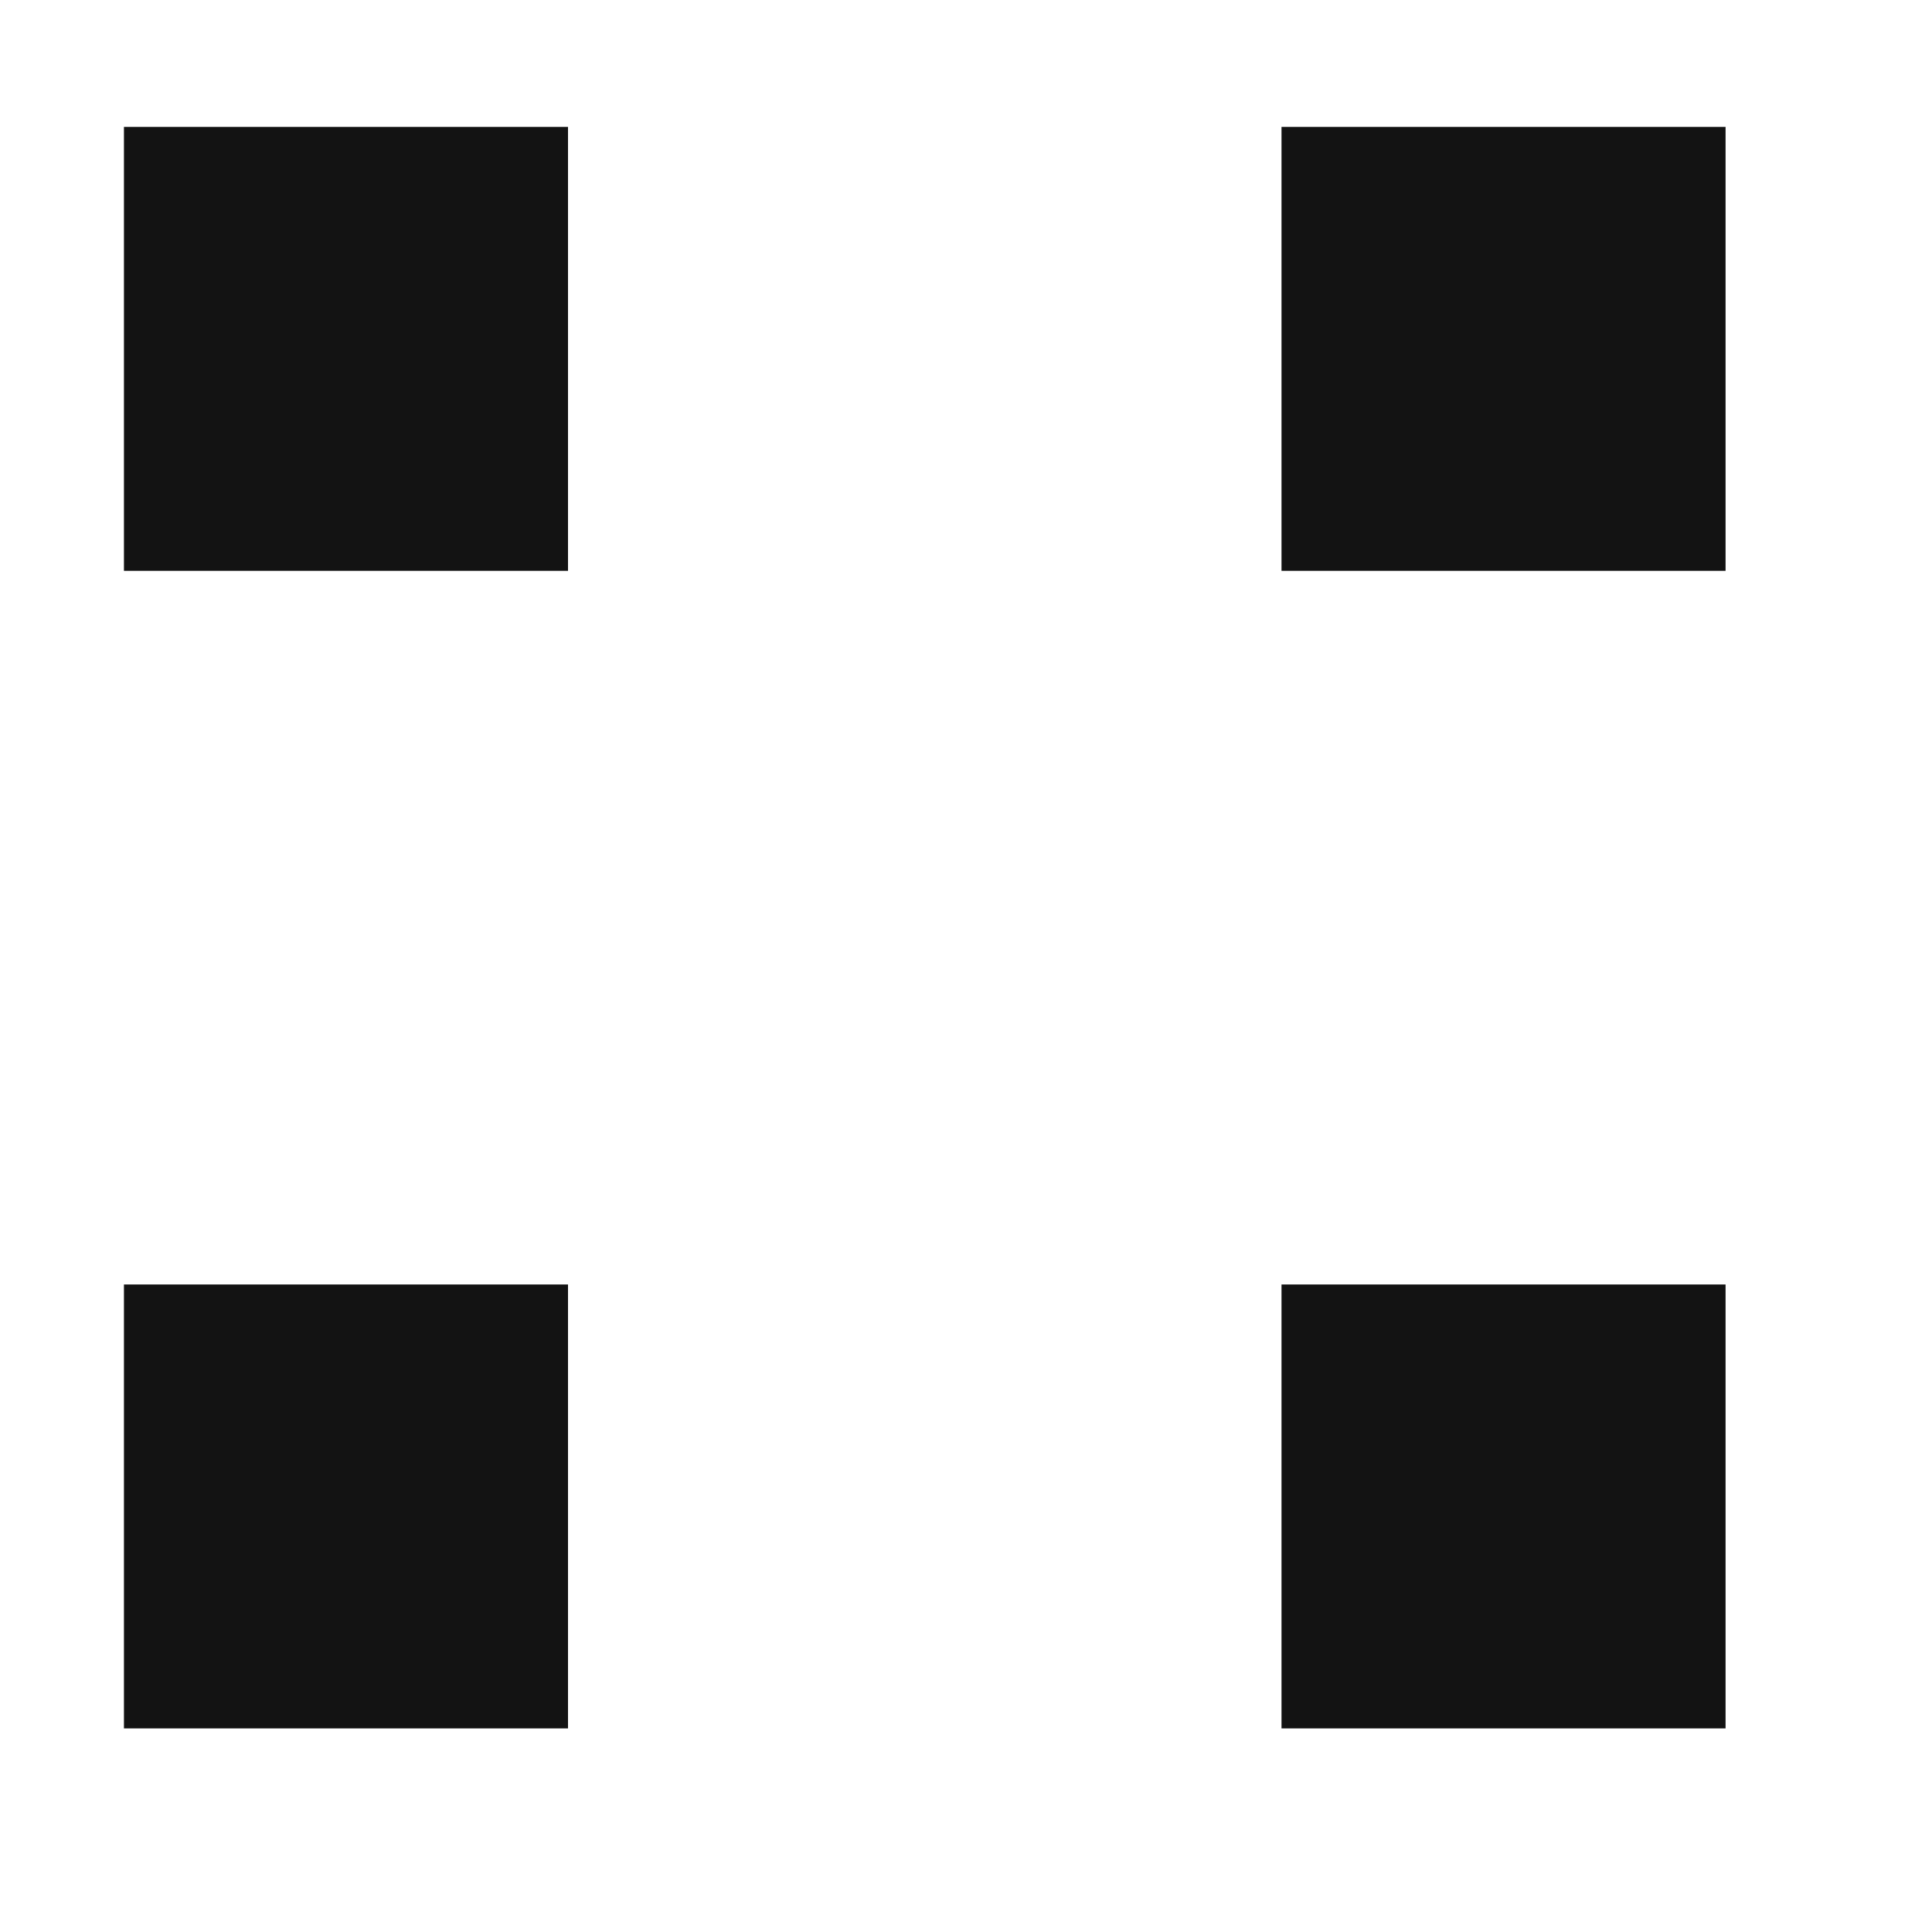
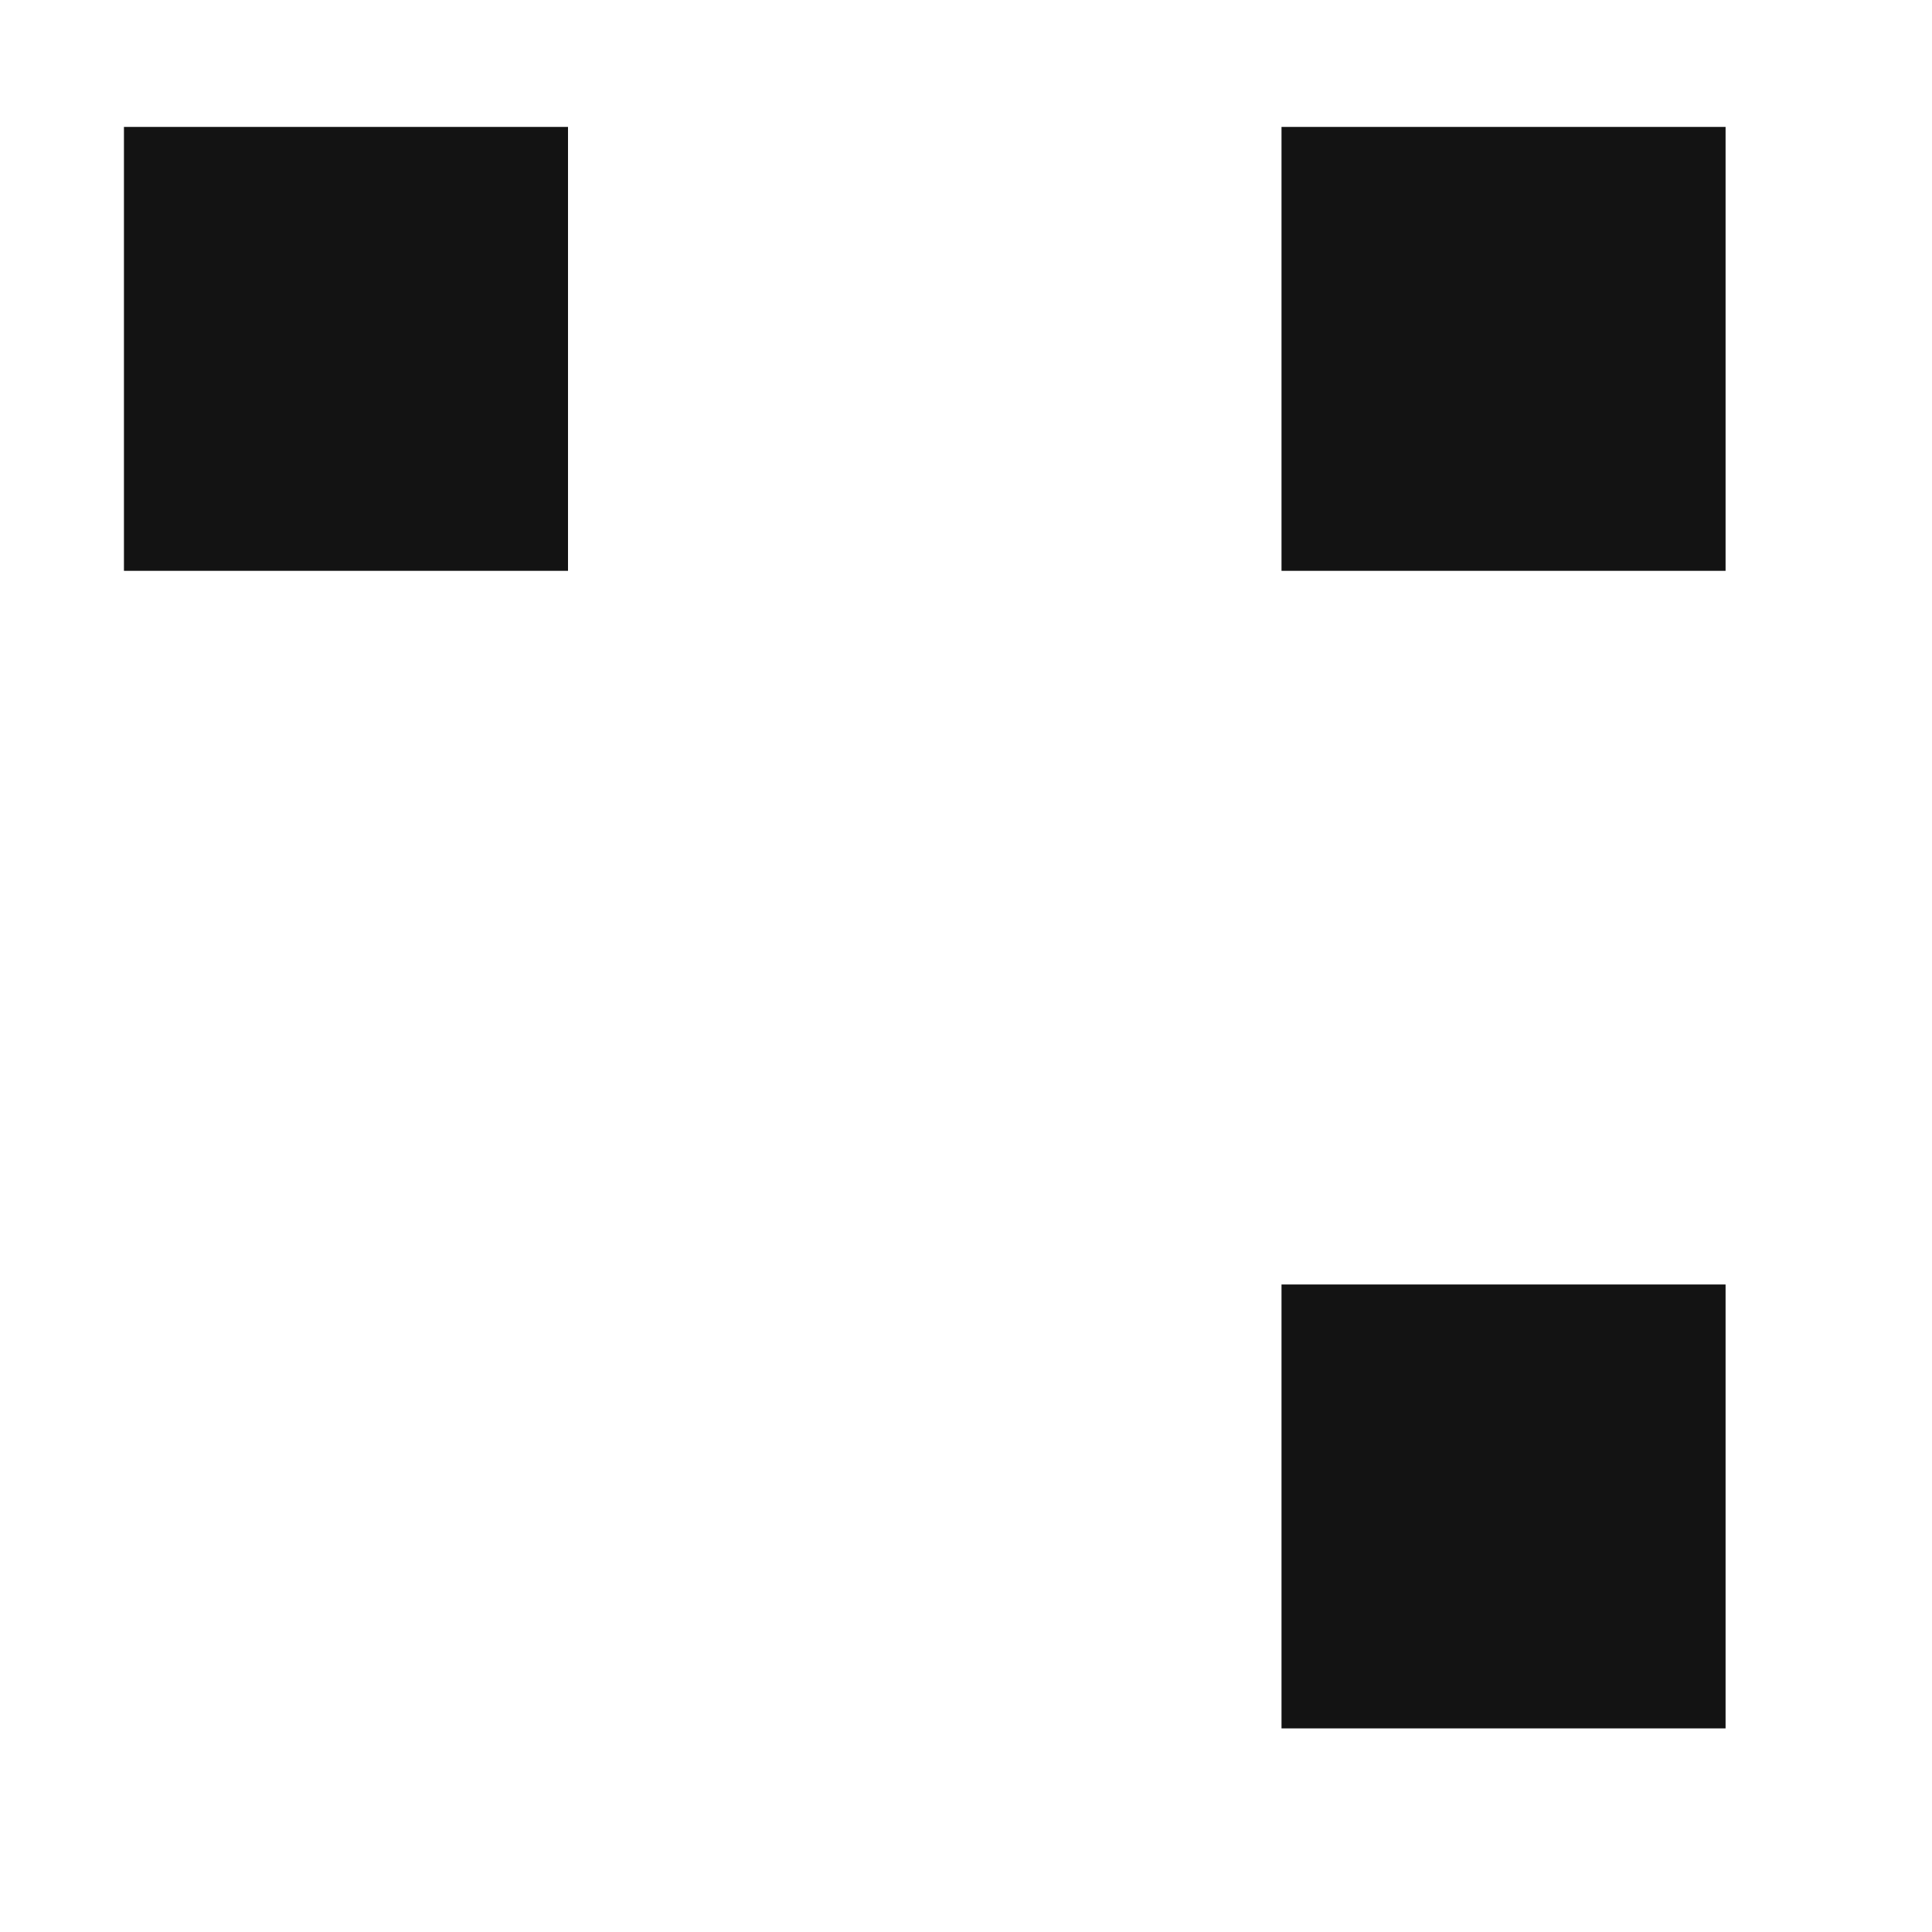
<svg xmlns="http://www.w3.org/2000/svg" width="13" height="13" viewBox="0 0 13 13" fill="none">
  <g clip-path="url(#clip0_48_464)">
    <path d="M3.822 0.854H0.834V3.841H3.822V0.854Z" fill="#131313" />
    <path d="M11.611 0.854H8.623V3.841H11.611V0.854Z" fill="#131313" />
-     <path d="M3.822 8.643H0.834V11.63H3.822V8.643Z" fill="#131313" />
    <path d="M11.611 8.643H8.623V11.63H11.611V8.643Z" fill="#131313" />
  </g>
  <defs>
    <clipPath id="clip0_48_464">
      <rect width="11.381" height="11.381" fill="white" transform="translate(0.656 0.676)" />
    </clipPath>
  </defs>
</svg>